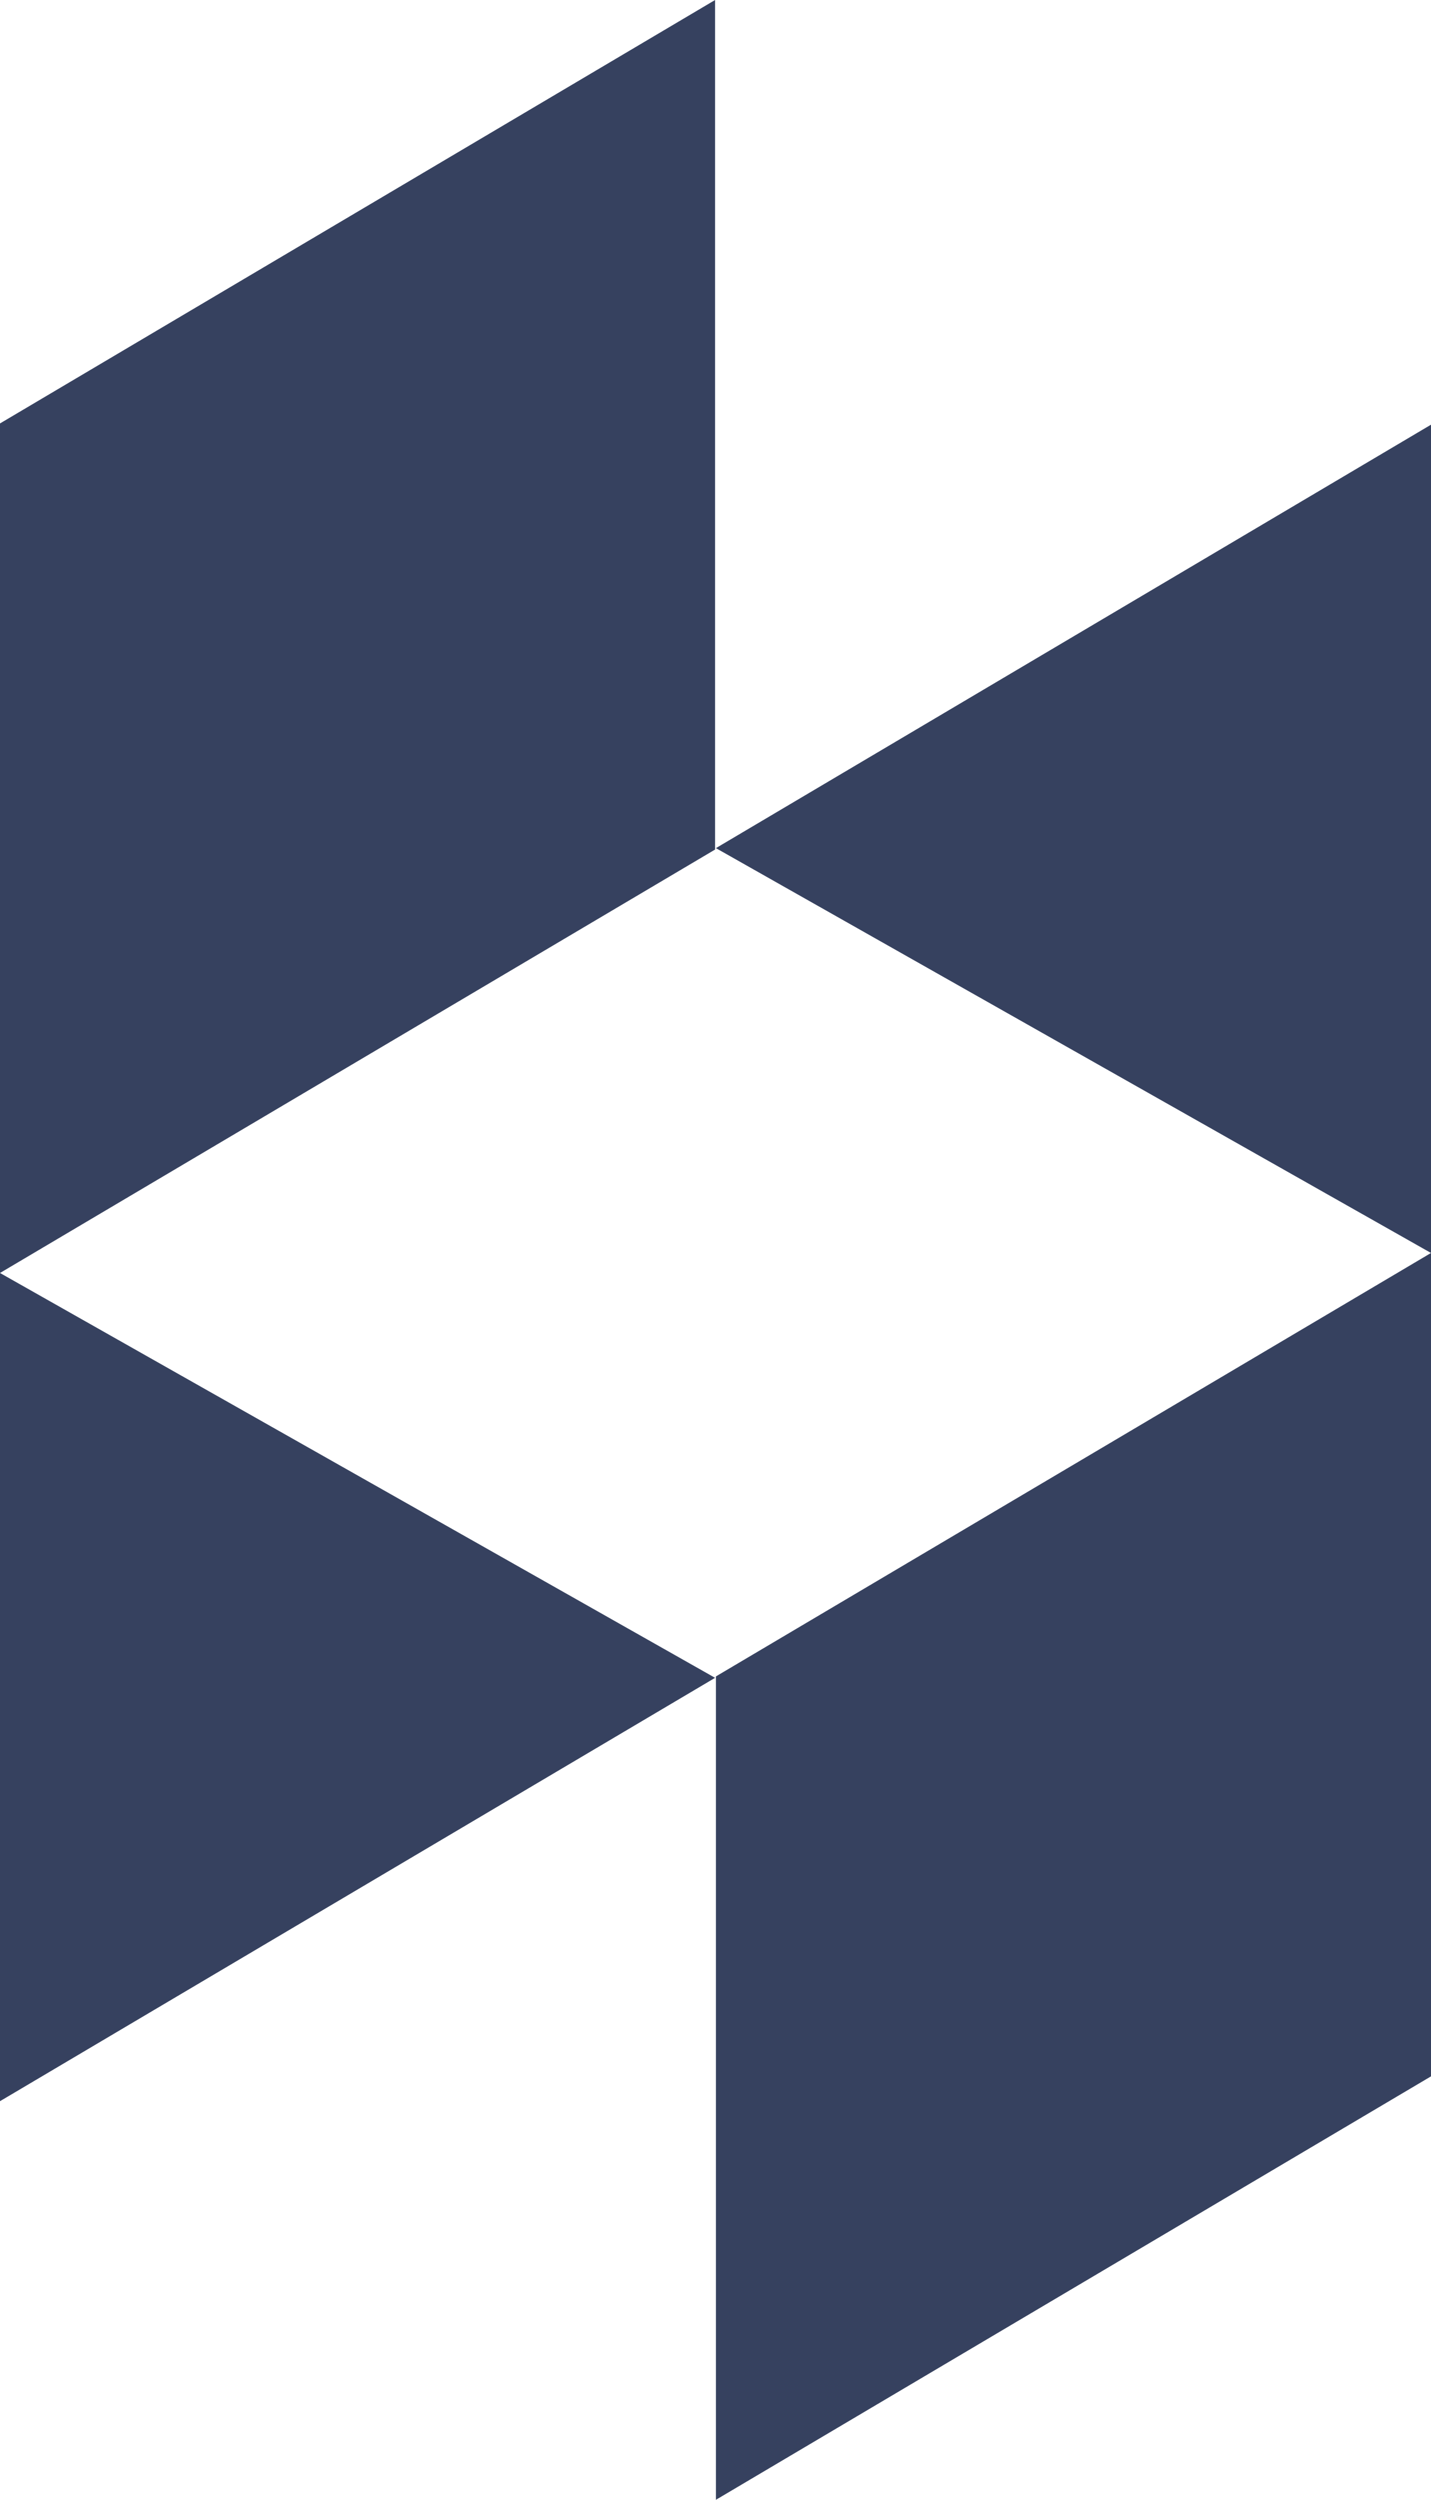
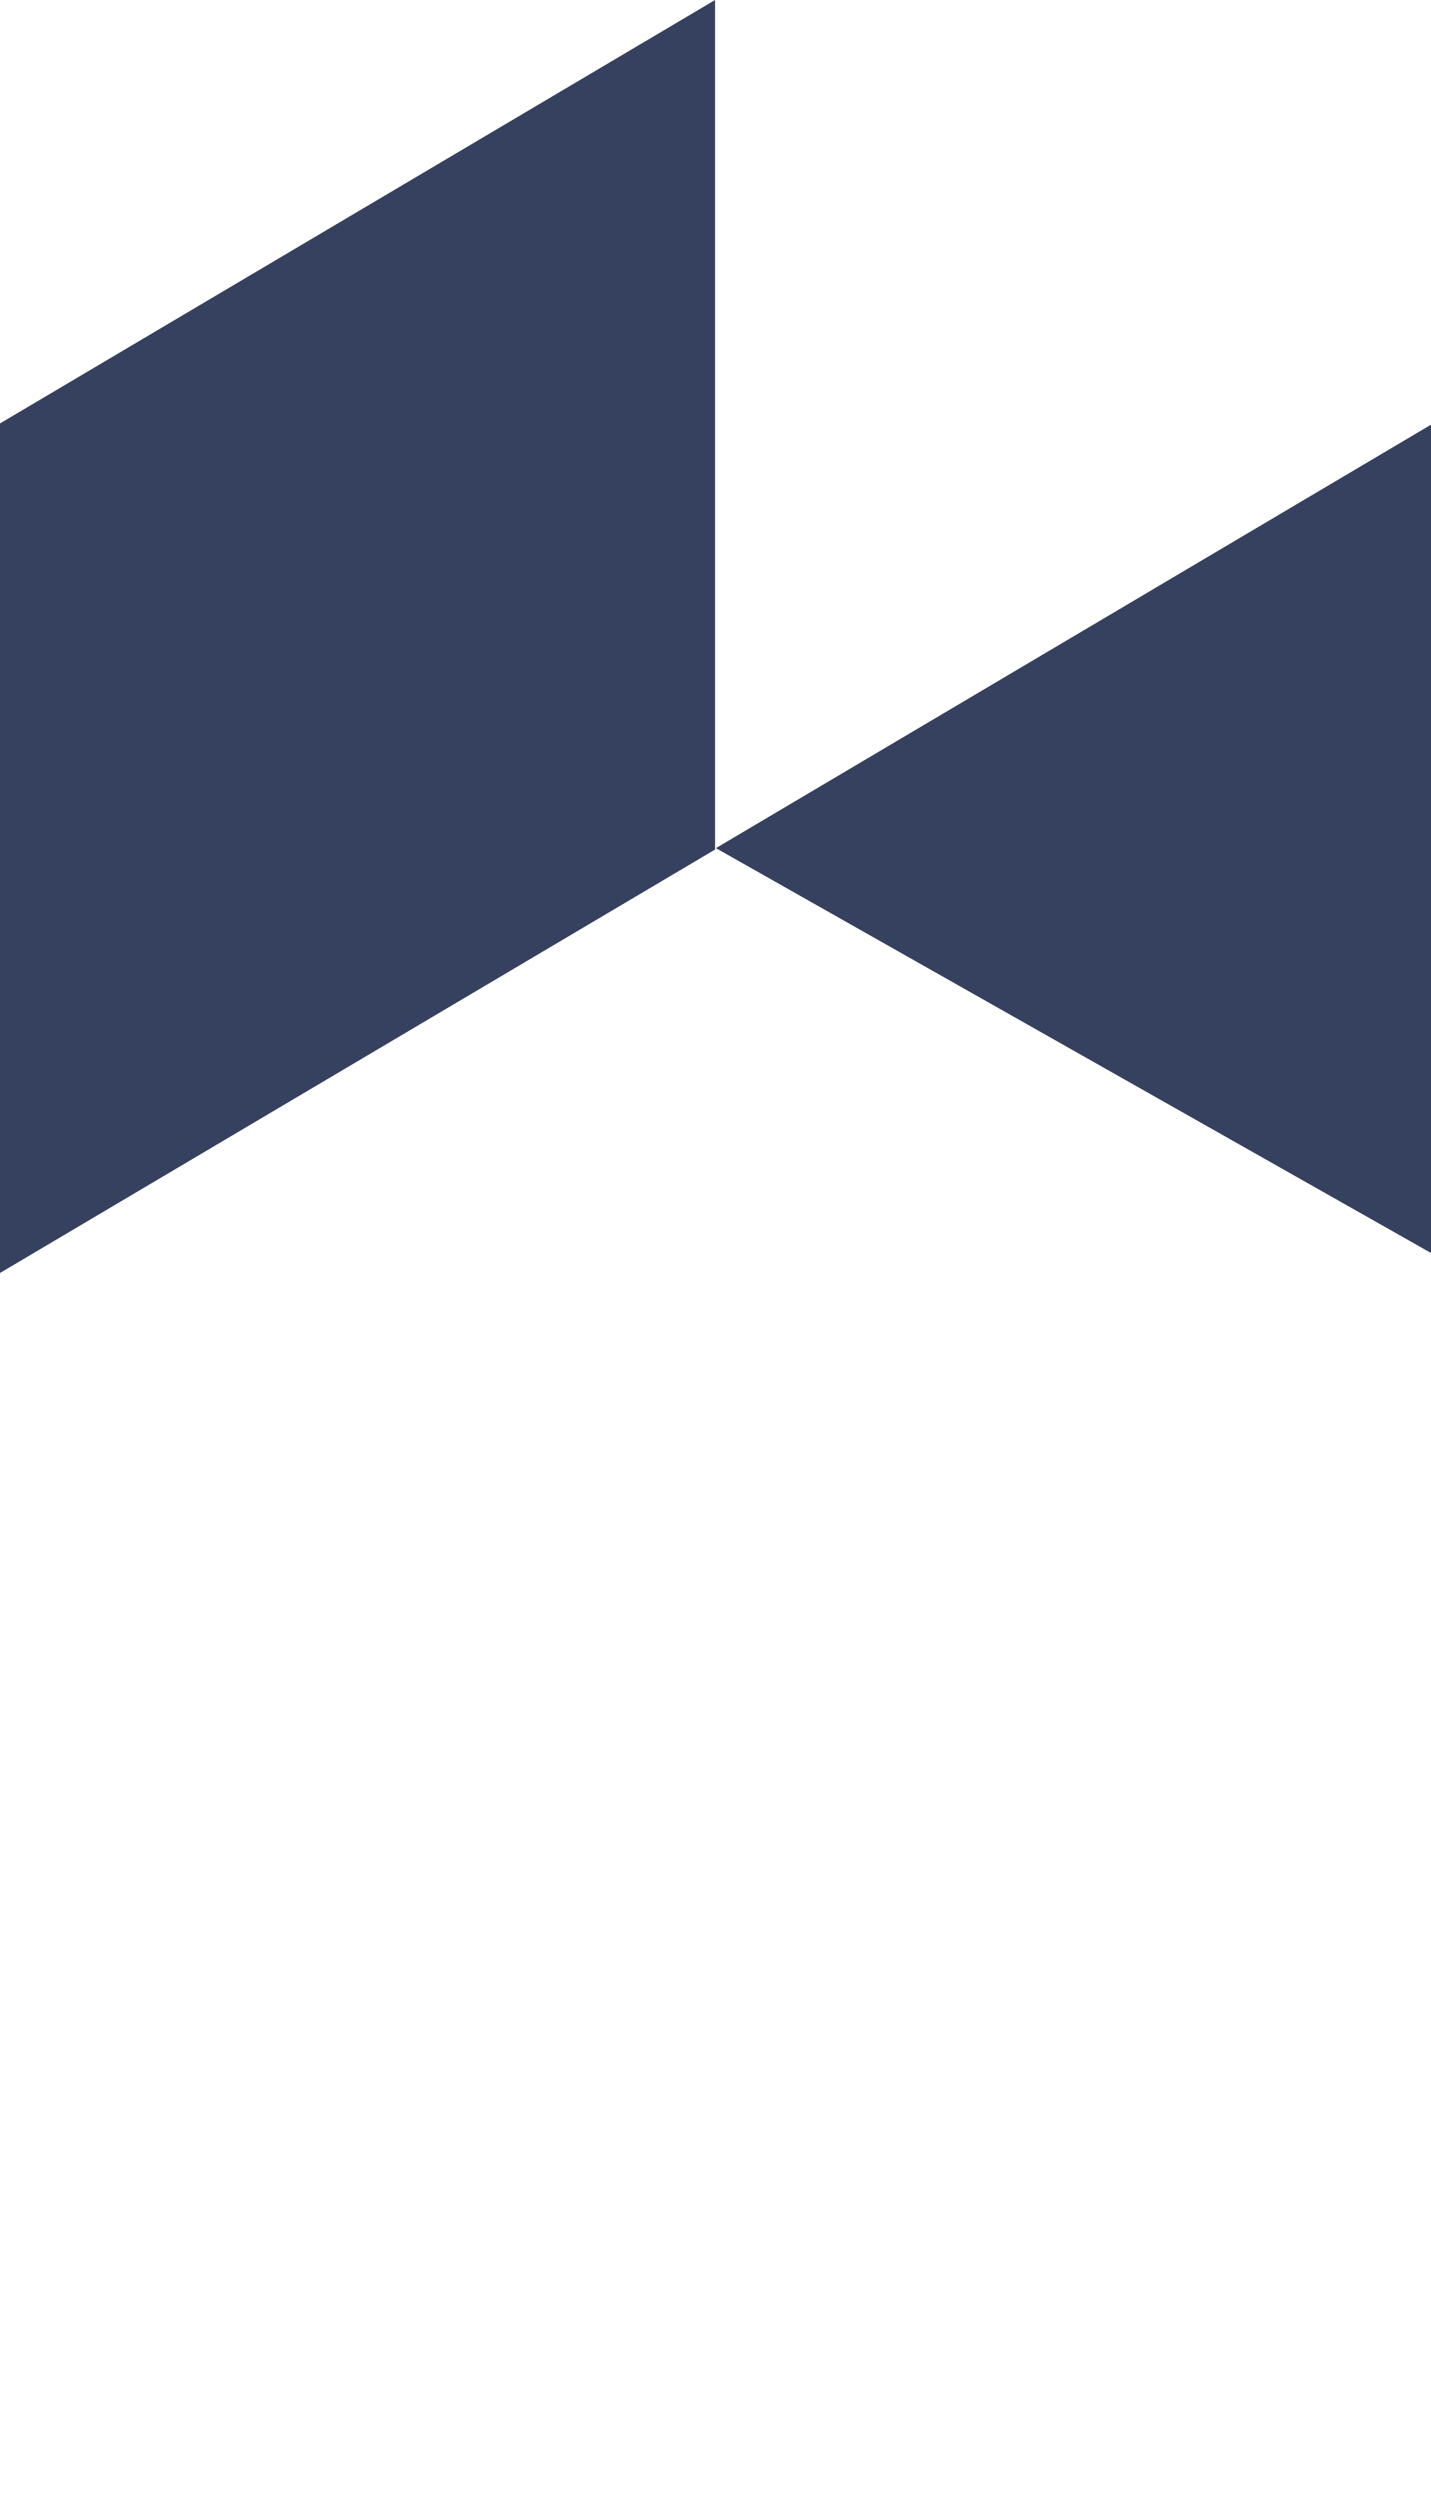
<svg xmlns="http://www.w3.org/2000/svg" id="Layer_1" data-name="Layer 1" viewBox="0 0 172.34 301.02">
  <defs>
    <style>.cls-1{fill:#36415f;}</style>
  </defs>
  <title>Artboard 1houzz</title>
-   <polygon class="cls-1" points="86.22 301.02 172.34 250.03 172.34 150.88 86.22 201.87 86.22 301.02" />
  <polygon class="cls-1" points="86.22 102.13 172.34 150.88 172.34 51.14 86.22 102.13" />
-   <polygon class="cls-1" points="0 153.29 0 253.02 86.12 202.04 0 153.29" />
  <polygon class="cls-1" points="86.12 0 0 50.99 0 153.29 86.12 102.3 86.12 0" />
</svg>